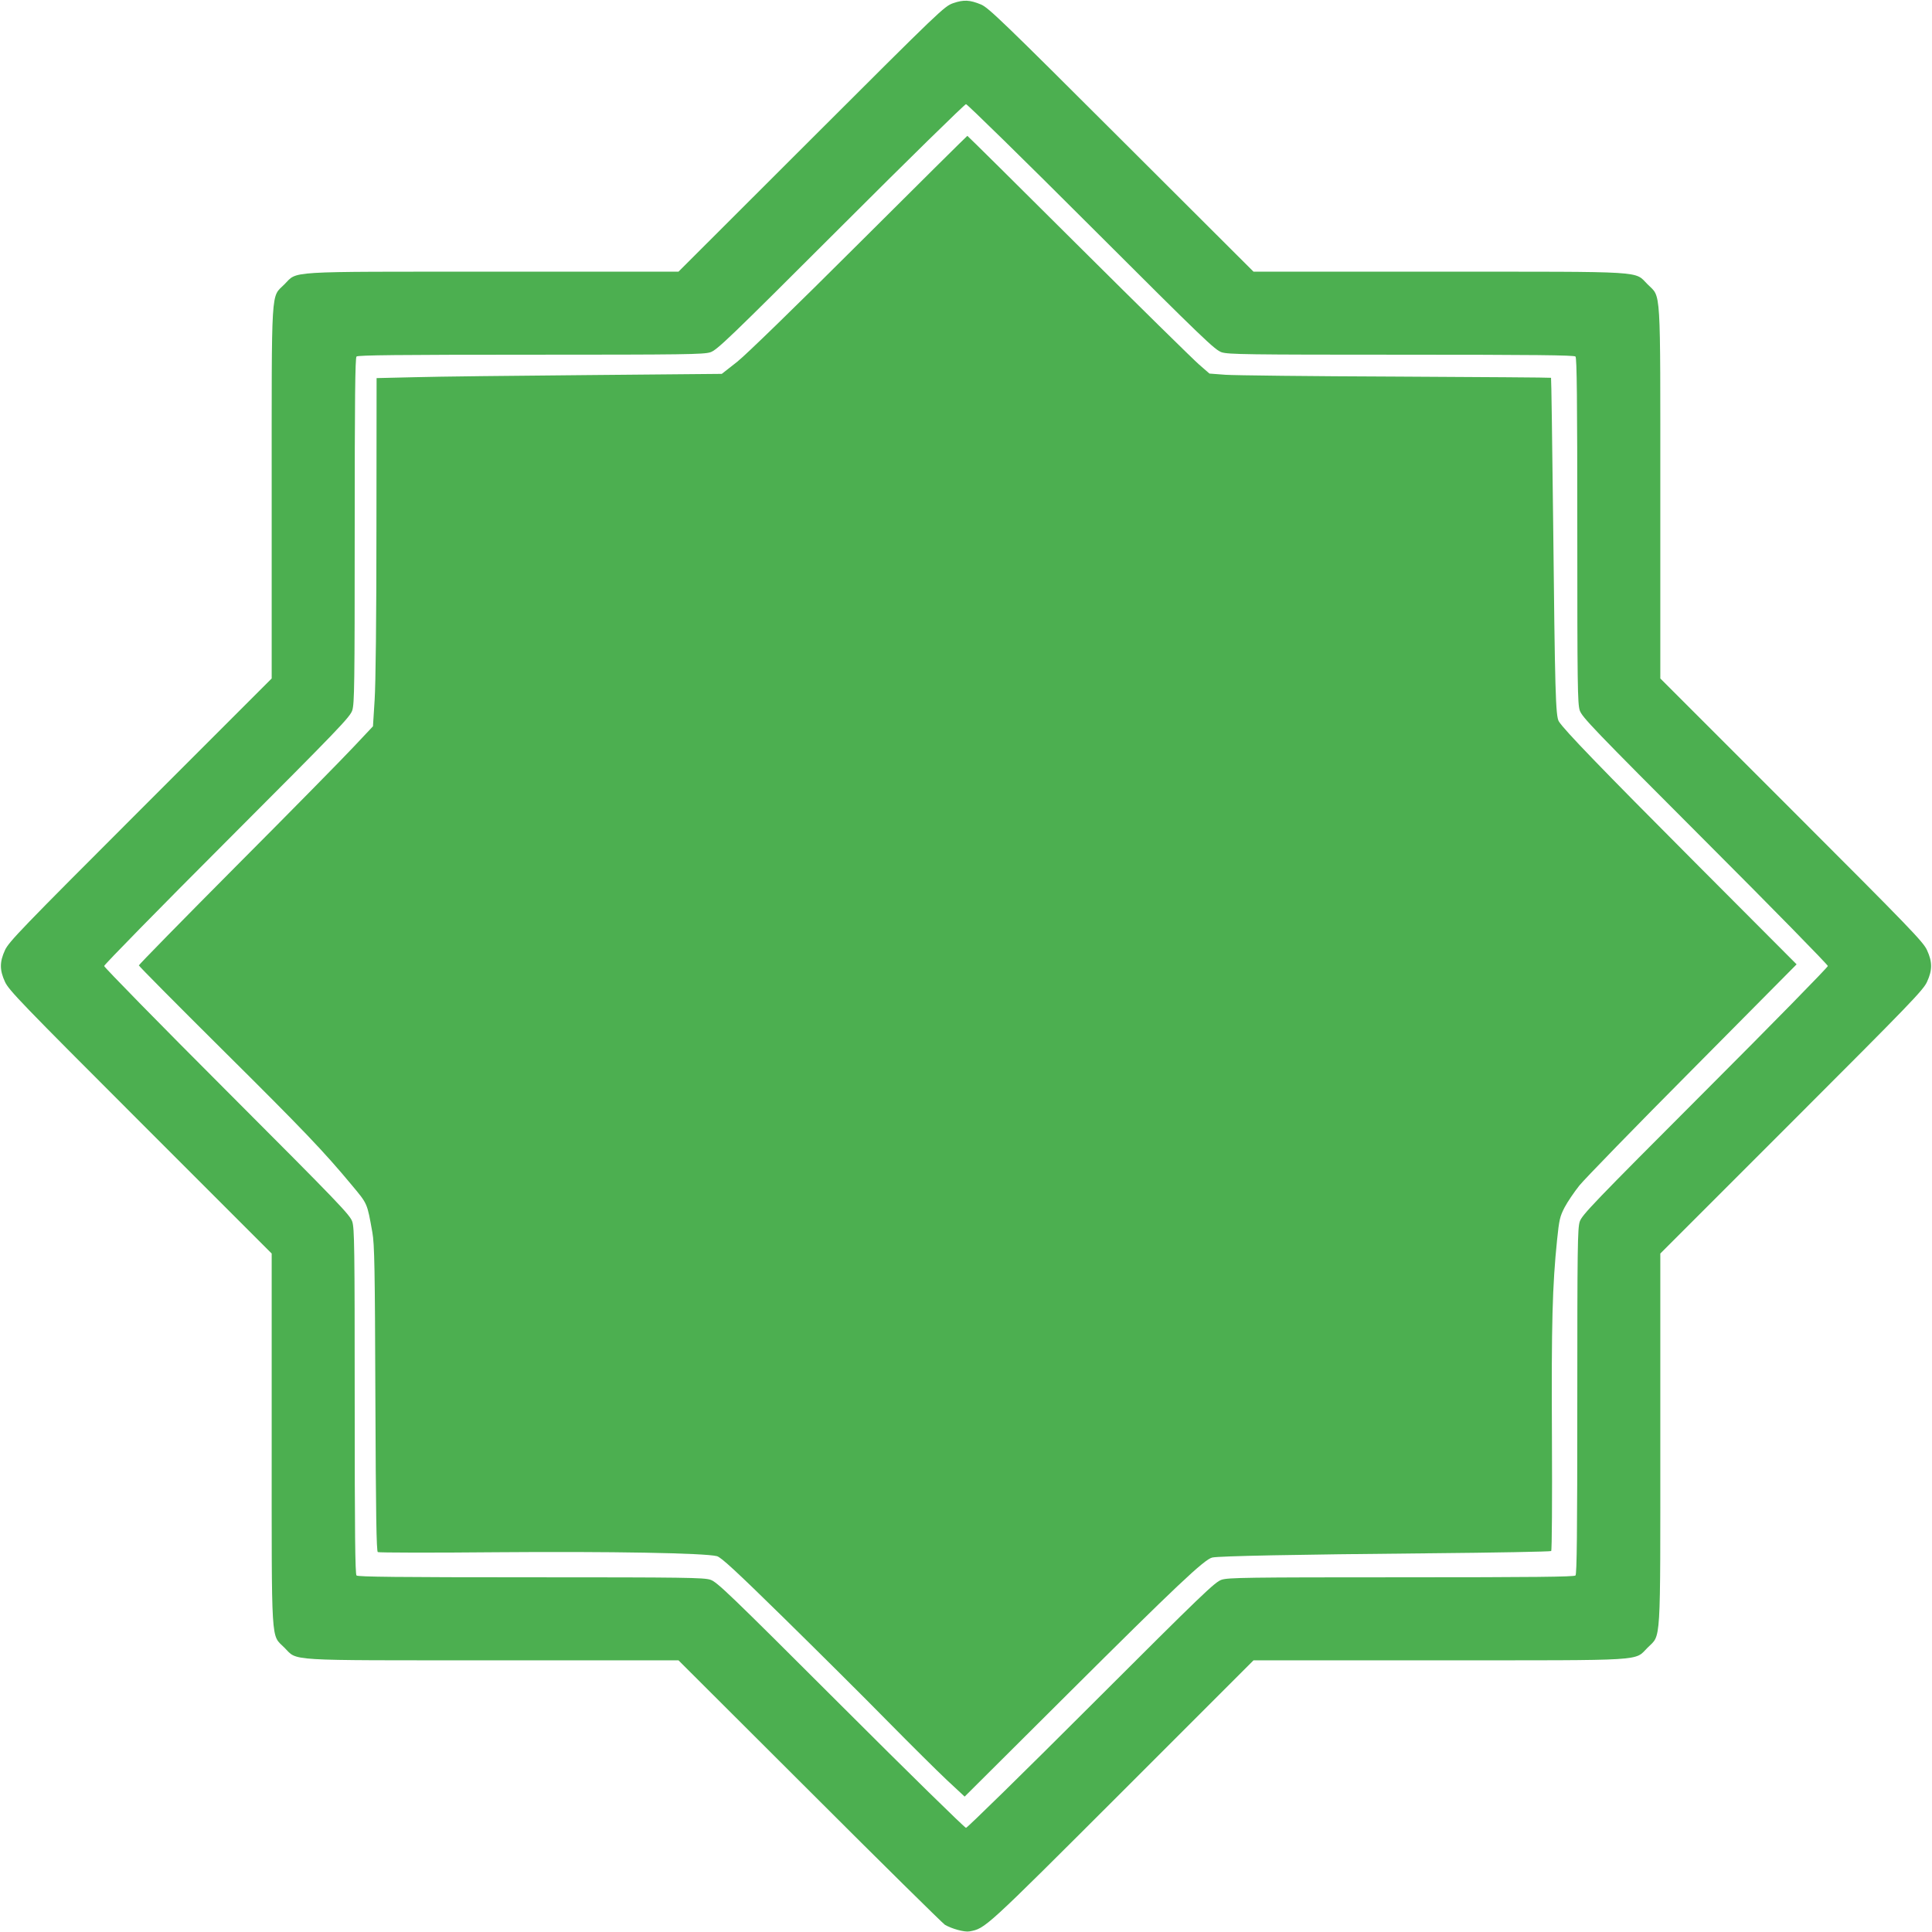
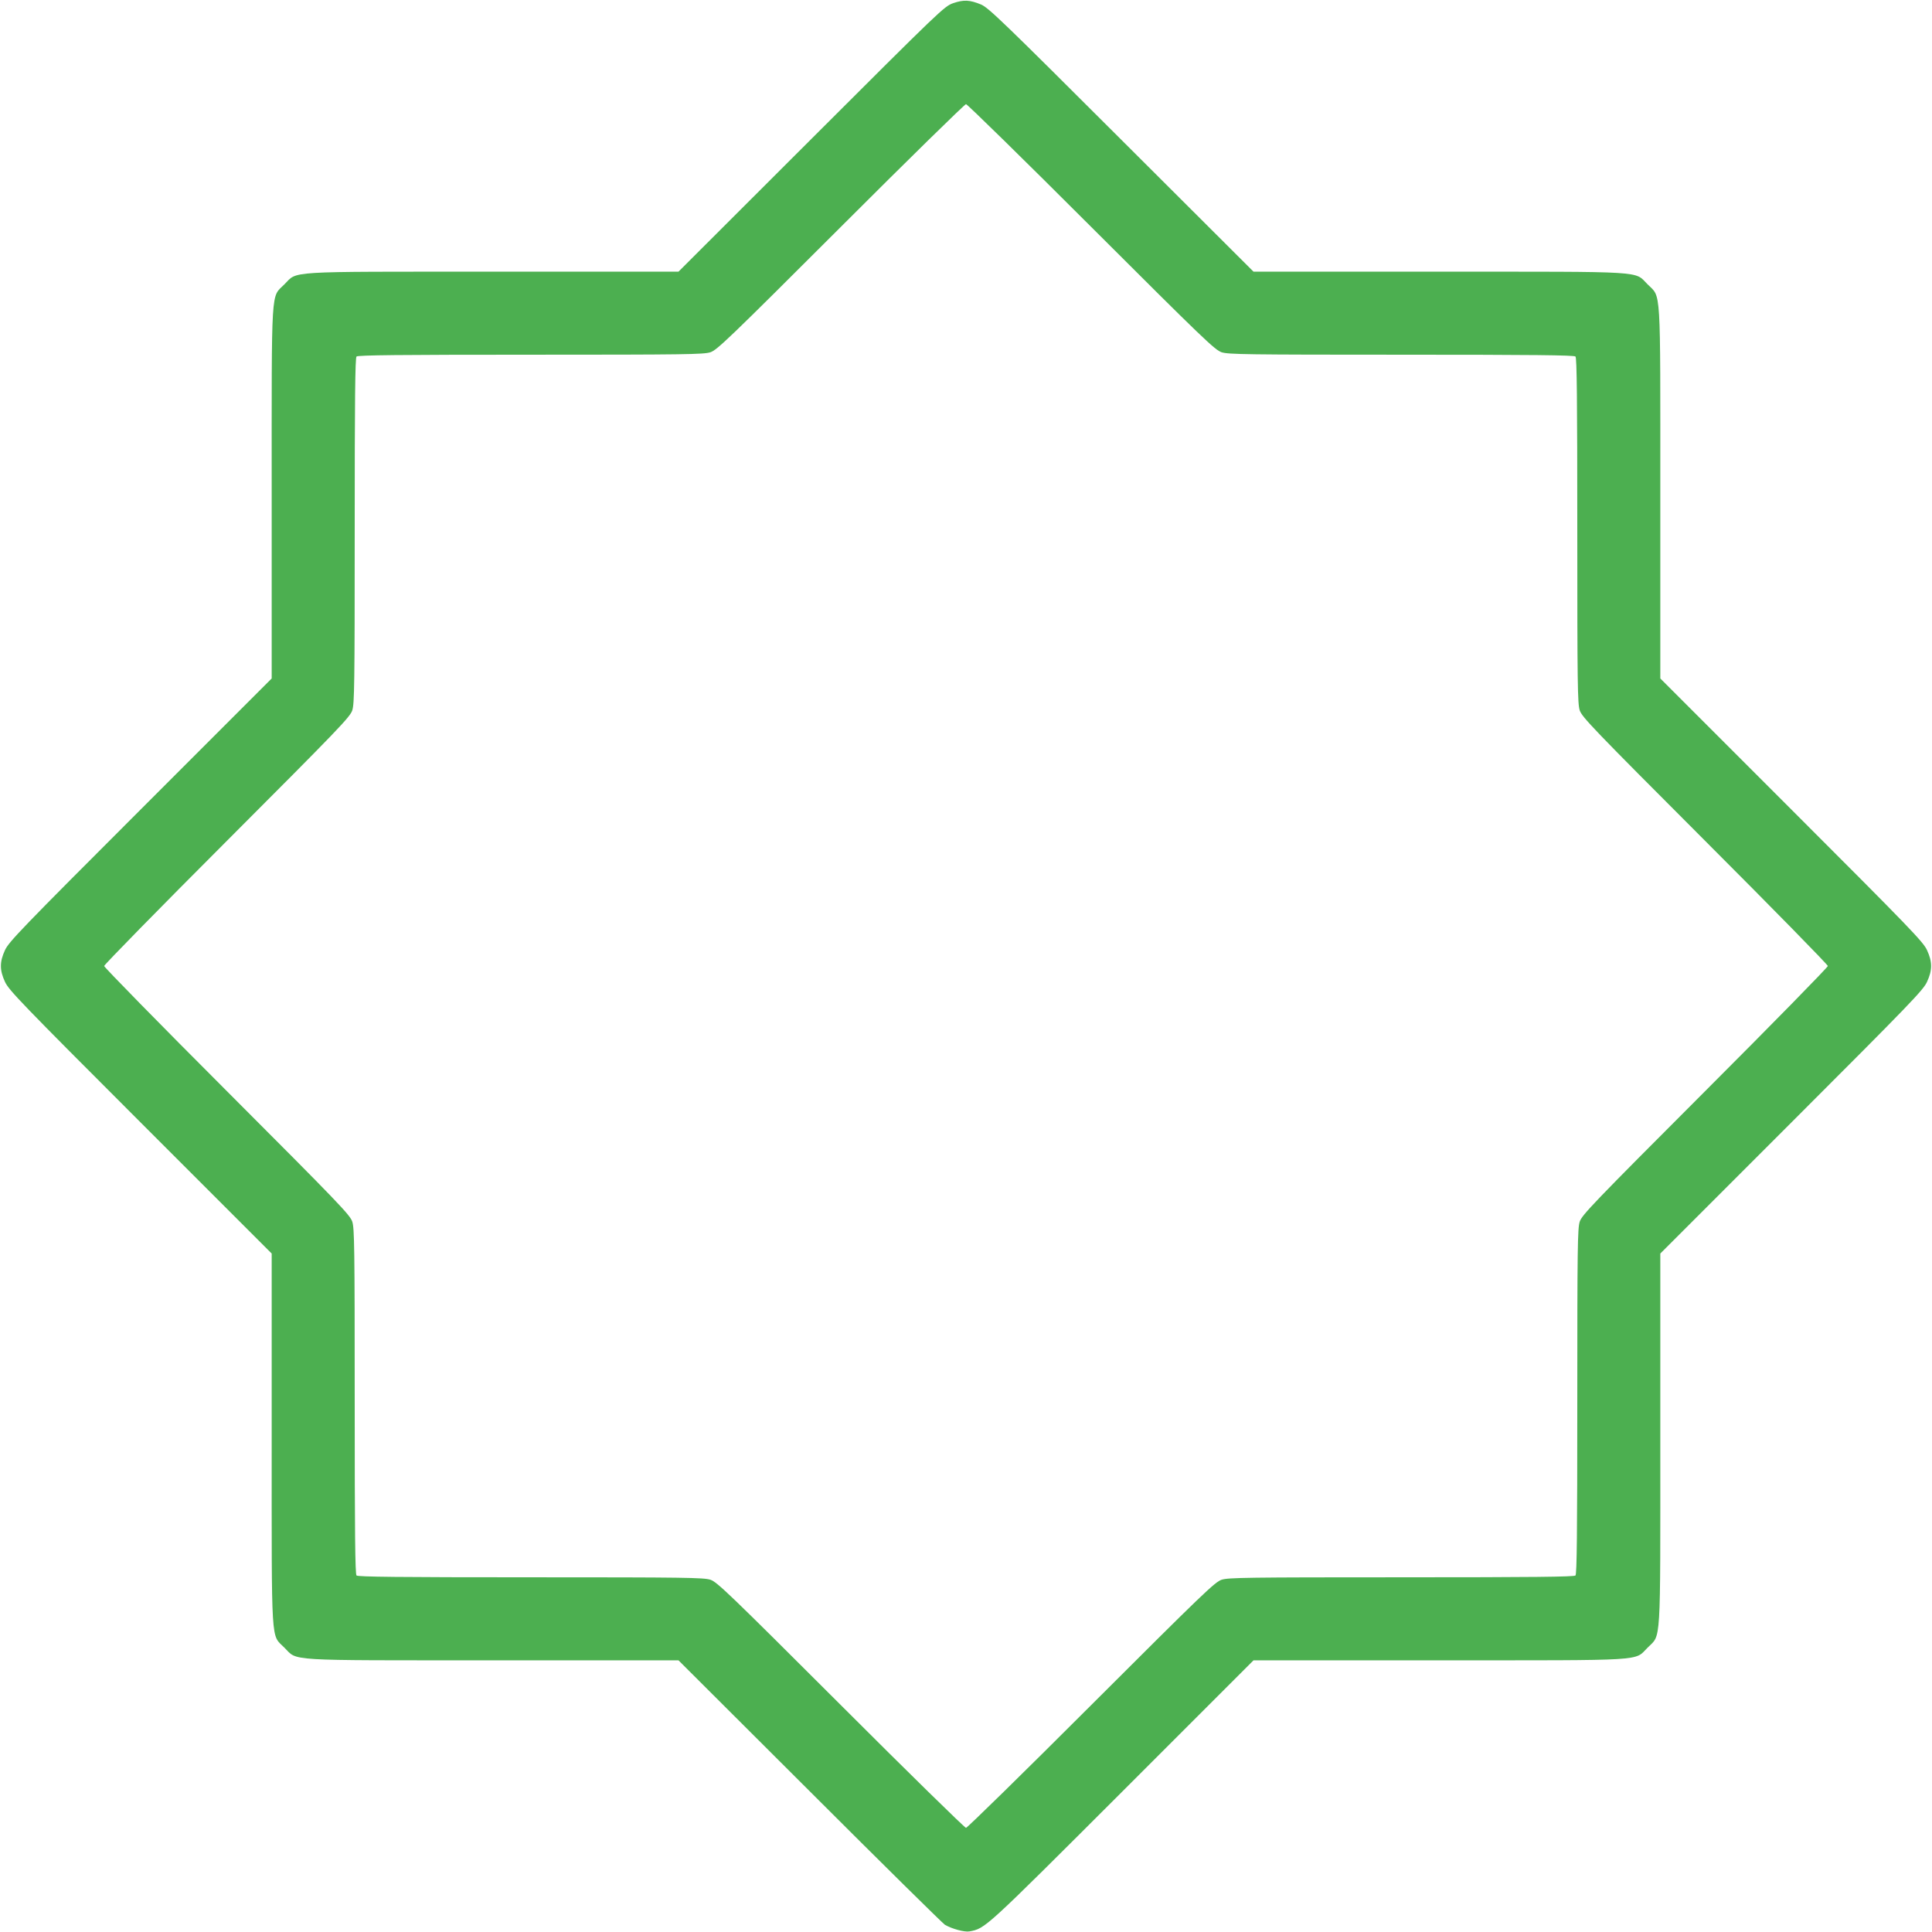
<svg xmlns="http://www.w3.org/2000/svg" version="1.0" width="1280pt" height="1280pt" viewBox="0 0 1280 1280" preserveAspectRatio="xMidYMid meet">
  <g transform="translate(0,1280) scale(0.1,-0.1)" fill="#4caf50" stroke="none">
    <path d="M6315 12779 c-59 -21 -81 -42 -940 -900 l-880 -879 -1226 0 c-1398 0 -1294 6 -1385 -84 -90 -91 -84 13 -84 -1385 l0 -1226 -870 -870 c-787 -787 -872 -875 -897 -930 -36 -78 -36 -132 0 -210 25 -55 110 -143 897 -930 l870 -870 0 -1226 c0 -1398 -6 -1294 84 -1385 91 -90 -13 -84 1385 -84 l1226 0 870 -868 c478 -478 881 -875 895 -884 46 -27 130 -50 163 -44 106 20 96 11 1012 926 l870 870 1226 0 c1398 0 1294 -6 1385 84 90 91 84 -13 84 1385 l0 1226 870 870 c787 787 872 875 897 930 36 78 36 132 0 210 -25 55 -110 143 -897 930 l-870 870 0 1226 c0 1398 6 1294 -84 1385 -91 90 13 84 -1385 84 l-1226 0 -875 873 c-785 784 -881 876 -930 897 -75 31 -115 33 -185 9z m915 -1483 c744 -743 819 -815 864 -830 45 -14 164 -16 1191 -16 874 0 1144 -3 1153 -12 9 -9 12 -279 12 -1153 0 -1027 2 -1146 16 -1191 15 -45 87 -120 830 -864 448 -448 814 -822 814 -830 0 -8 -366 -382 -814 -830 -743 -744 -815 -819 -830 -864 -14 -45 -16 -164 -16 -1191 0 -874 -3 -1144 -12 -1153 -9 -9 -279 -12 -1153 -12 -1027 0 -1146 -2 -1191 -16 -45 -15 -120 -87 -864 -830 -448 -448 -822 -814 -830 -814 -8 0 -382 366 -830 814 -744 743 -819 815 -864 830 -45 14 -164 16 -1191 16 -874 0 -1144 3 -1153 12 -9 9 -12 279 -12 1153 0 1027 -2 1146 -16 1191 -15 45 -87 120 -830 864 -448 448 -814 822 -814 830 0 8 366 382 814 830 743 744 815 819 830 864 14 45 16 164 16 1191 0 874 3 1144 12 1153 9 9 279 12 1153 12 1026 0 1146 2 1191 16 45 15 120 87 864 830 448 448 822 814 830 814 8 0 382 -366 830 -814z" />
-     <path d="M5695 11192 c-432 -431 -750 -740 -811 -789 l-102 -80 -888 -8 c-489 -4 -1004 -10 -1144 -14 l-255 -6 -1 -980 c0 -617 -5 -1044 -12 -1153 l-11 -174 -128 -136 c-70 -75 -419 -430 -776 -788 -356 -358 -647 -655 -647 -660 0 -5 247 -254 549 -554 544 -540 674 -676 862 -902 105 -126 101 -117 136 -313 14 -77 17 -232 20 -1100 3 -769 7 -1011 16 -1018 7 -4 359 -5 782 -1 760 6 1382 -5 1465 -26 28 -8 123 -95 446 -412 226 -222 534 -528 685 -682 151 -153 327 -328 392 -389 l118 -110 682 679 c714 711 908 895 959 905 47 10 549 20 1430 28 444 4 811 11 815 15 5 4 7 344 5 754 -4 756 3 1004 34 1307 14 136 19 156 50 216 19 36 63 101 98 145 35 43 373 391 752 772 l687 693 -670 672 c-630 632 -869 880 -905 937 -22 35 -26 196 -38 1324 -6 522 -12 951 -14 953 -2 2 -464 5 -1027 8 -563 2 -1072 8 -1130 12 l-106 8 -69 60 c-38 33 -398 387 -800 787 -402 401 -733 728 -735 728 -2 0 -324 -319 -714 -708z" />
  </g>
</svg>